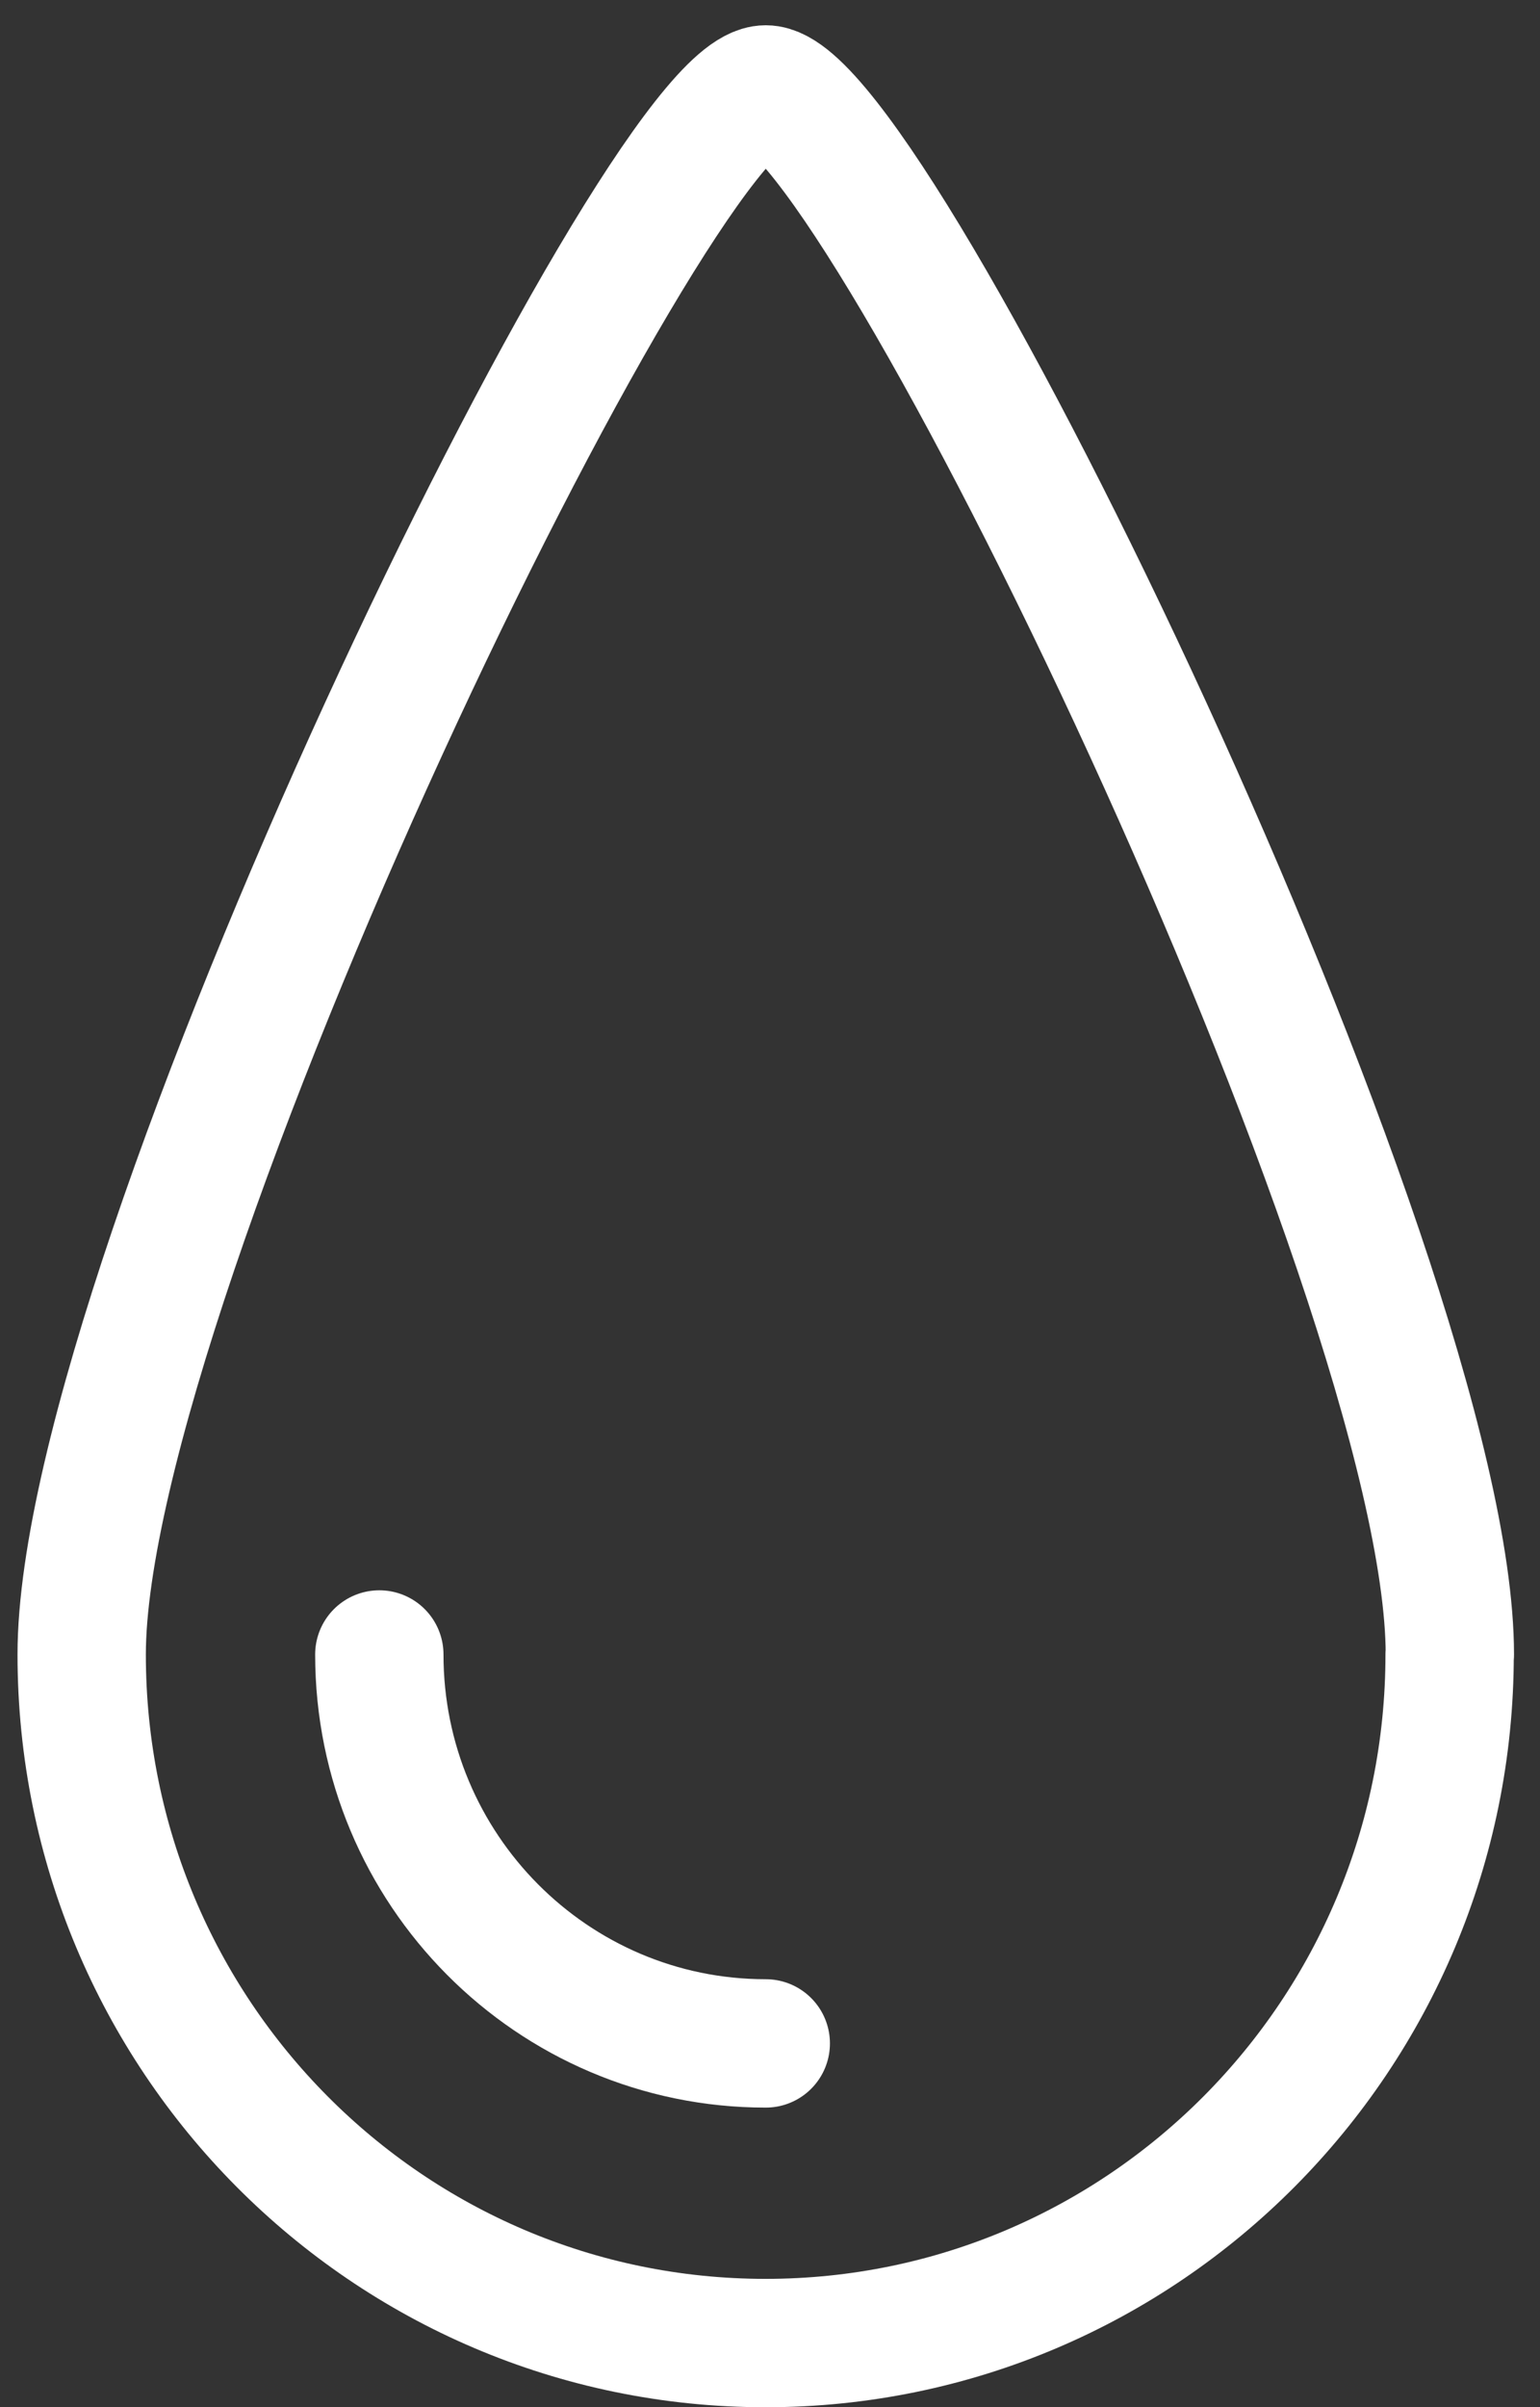
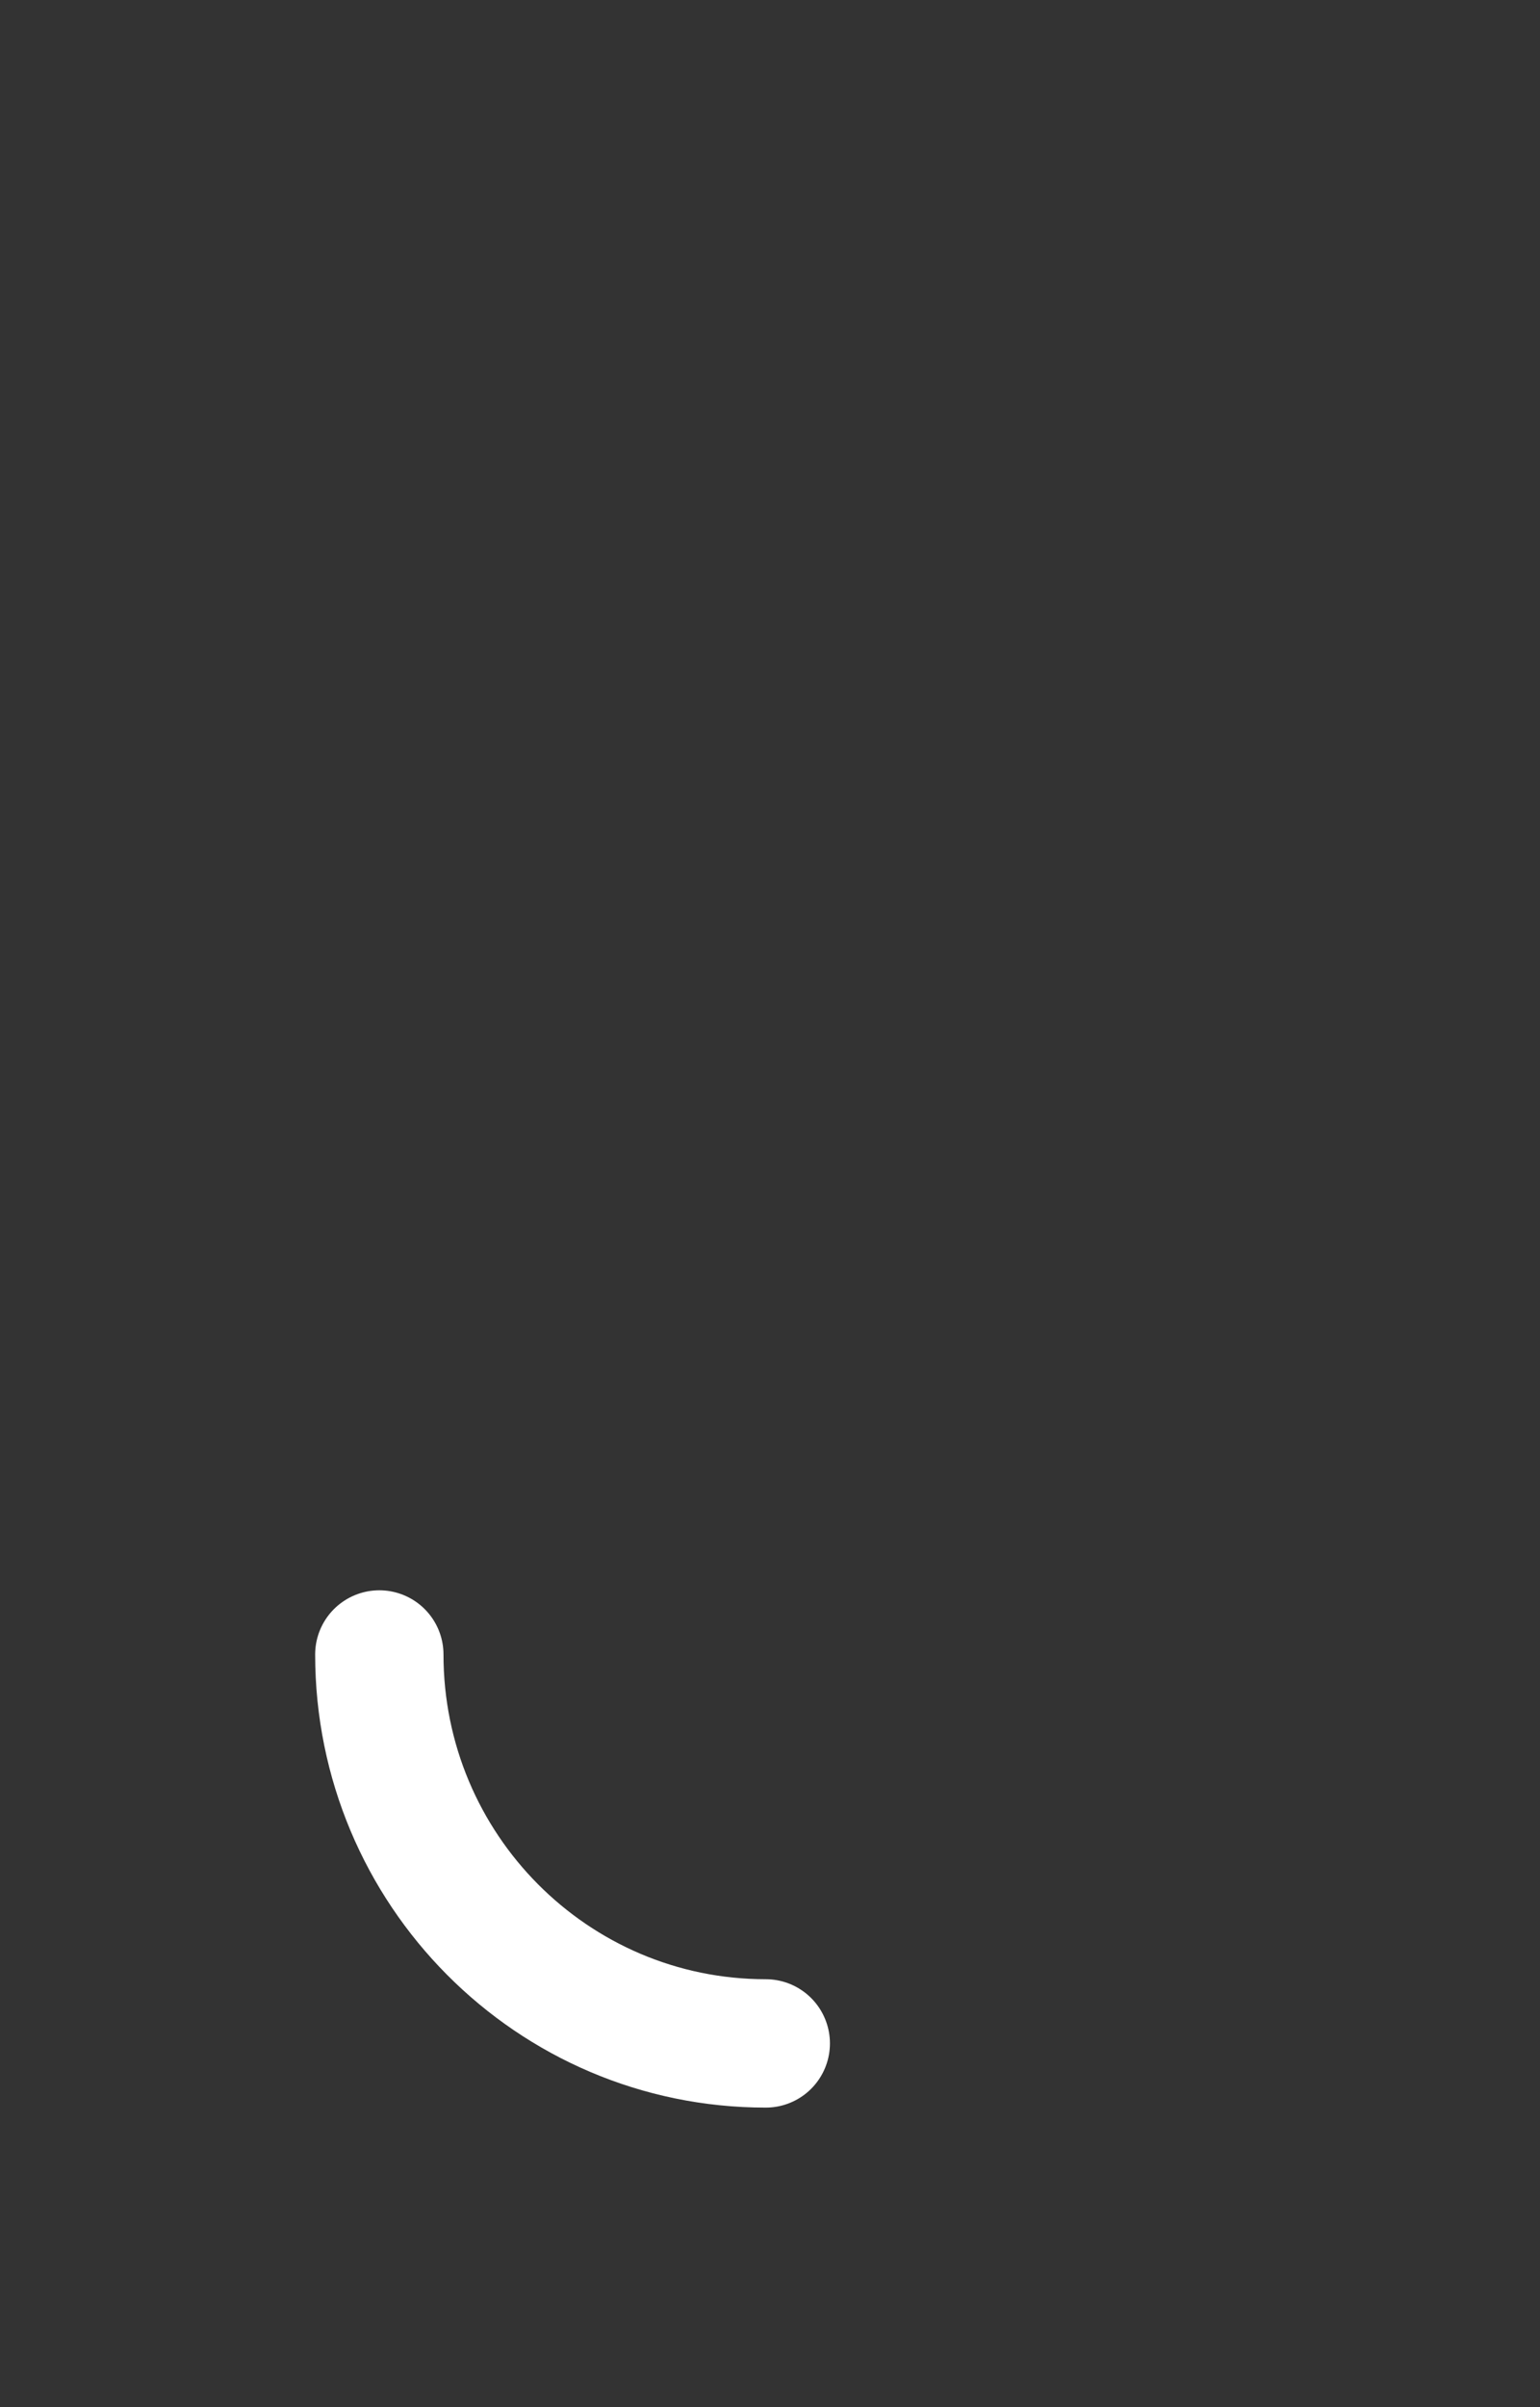
<svg xmlns="http://www.w3.org/2000/svg" width="48" height="75" viewBox="0 0 48 75" fill="none">
  <rect x="0" y="0" width="48" height="75" fill="#333333" stroke="none" />
-   <path d="M45.183 51.55C45.183 63.399 35.637 73.003 23.861 73.003C12.084 73.003 2.546 63.399 2.546 51.55C2.546 39.701 20.517 2.787 23.868 2.787C27.218 2.787 45.19 39.701 45.19 51.55H45.183Z" stroke="#fff" stroke-width="4" stroke-linecap="round" stroke-linejoin="round" />
  <path d="M23.868 63.667C17.215 63.667 11.823 58.242 11.823 51.549" stroke="#fff" stroke-width="4" stroke-linecap="round" stroke-linejoin="round" />
</svg>